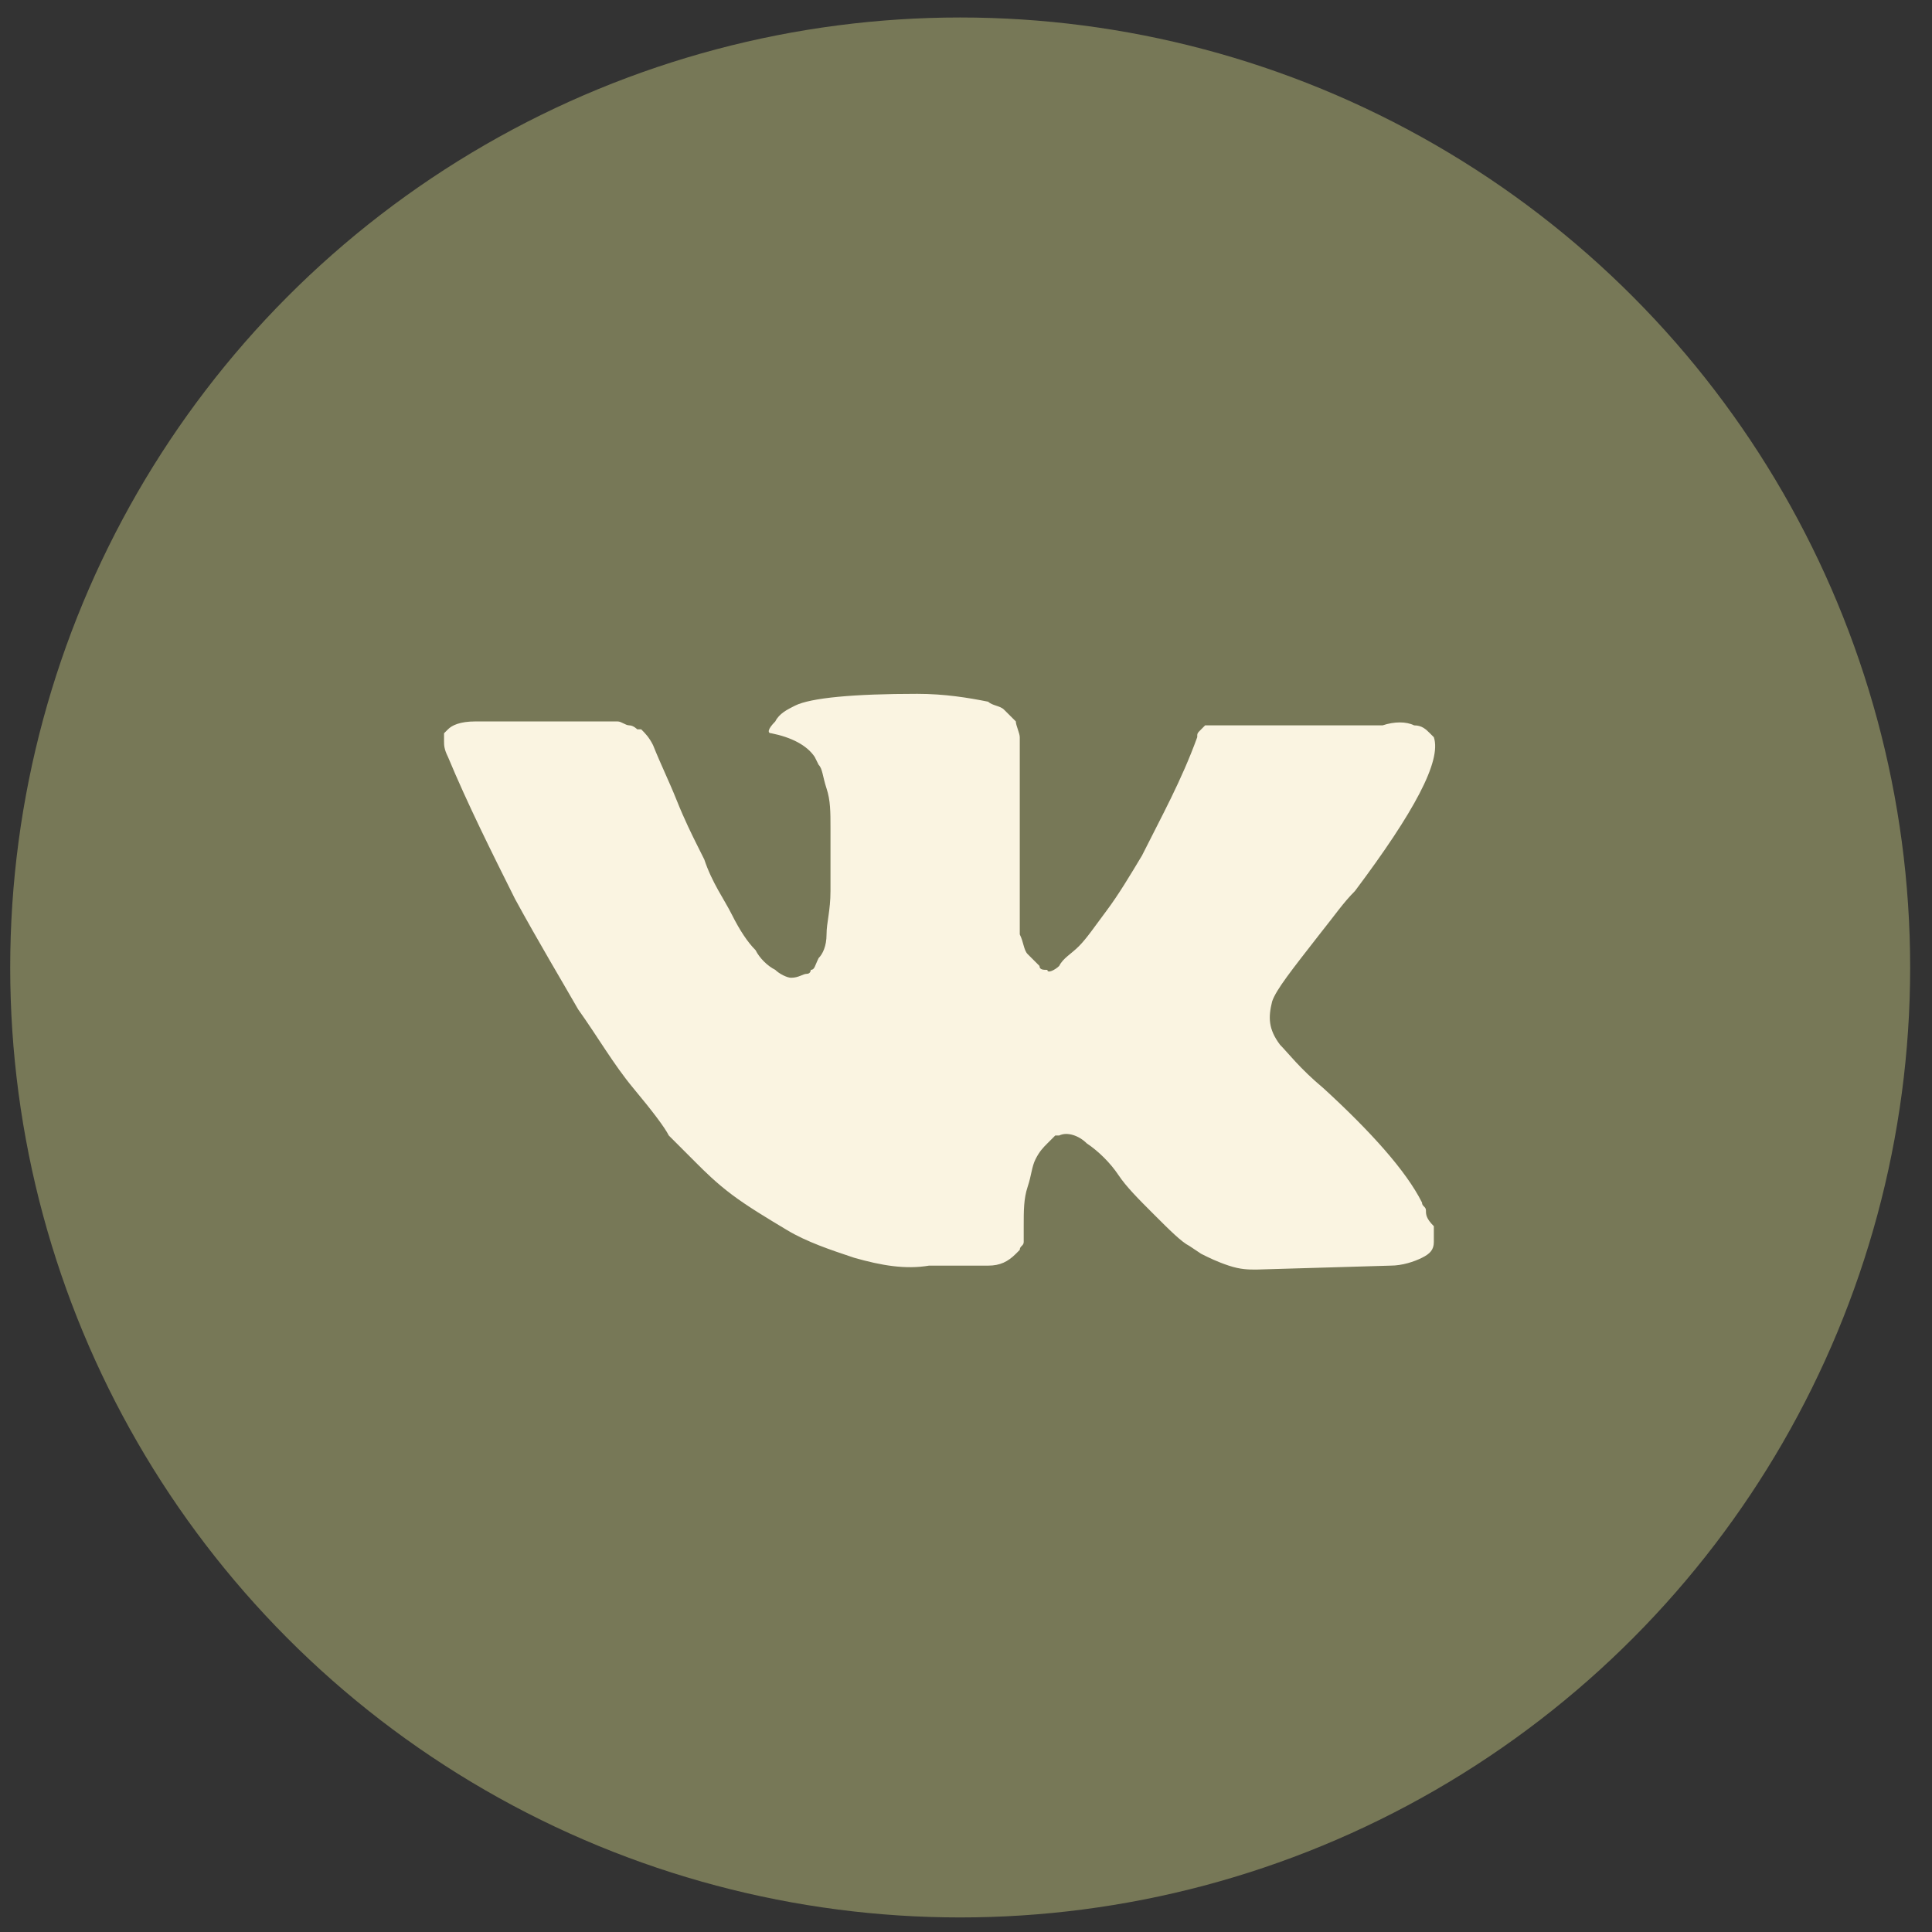
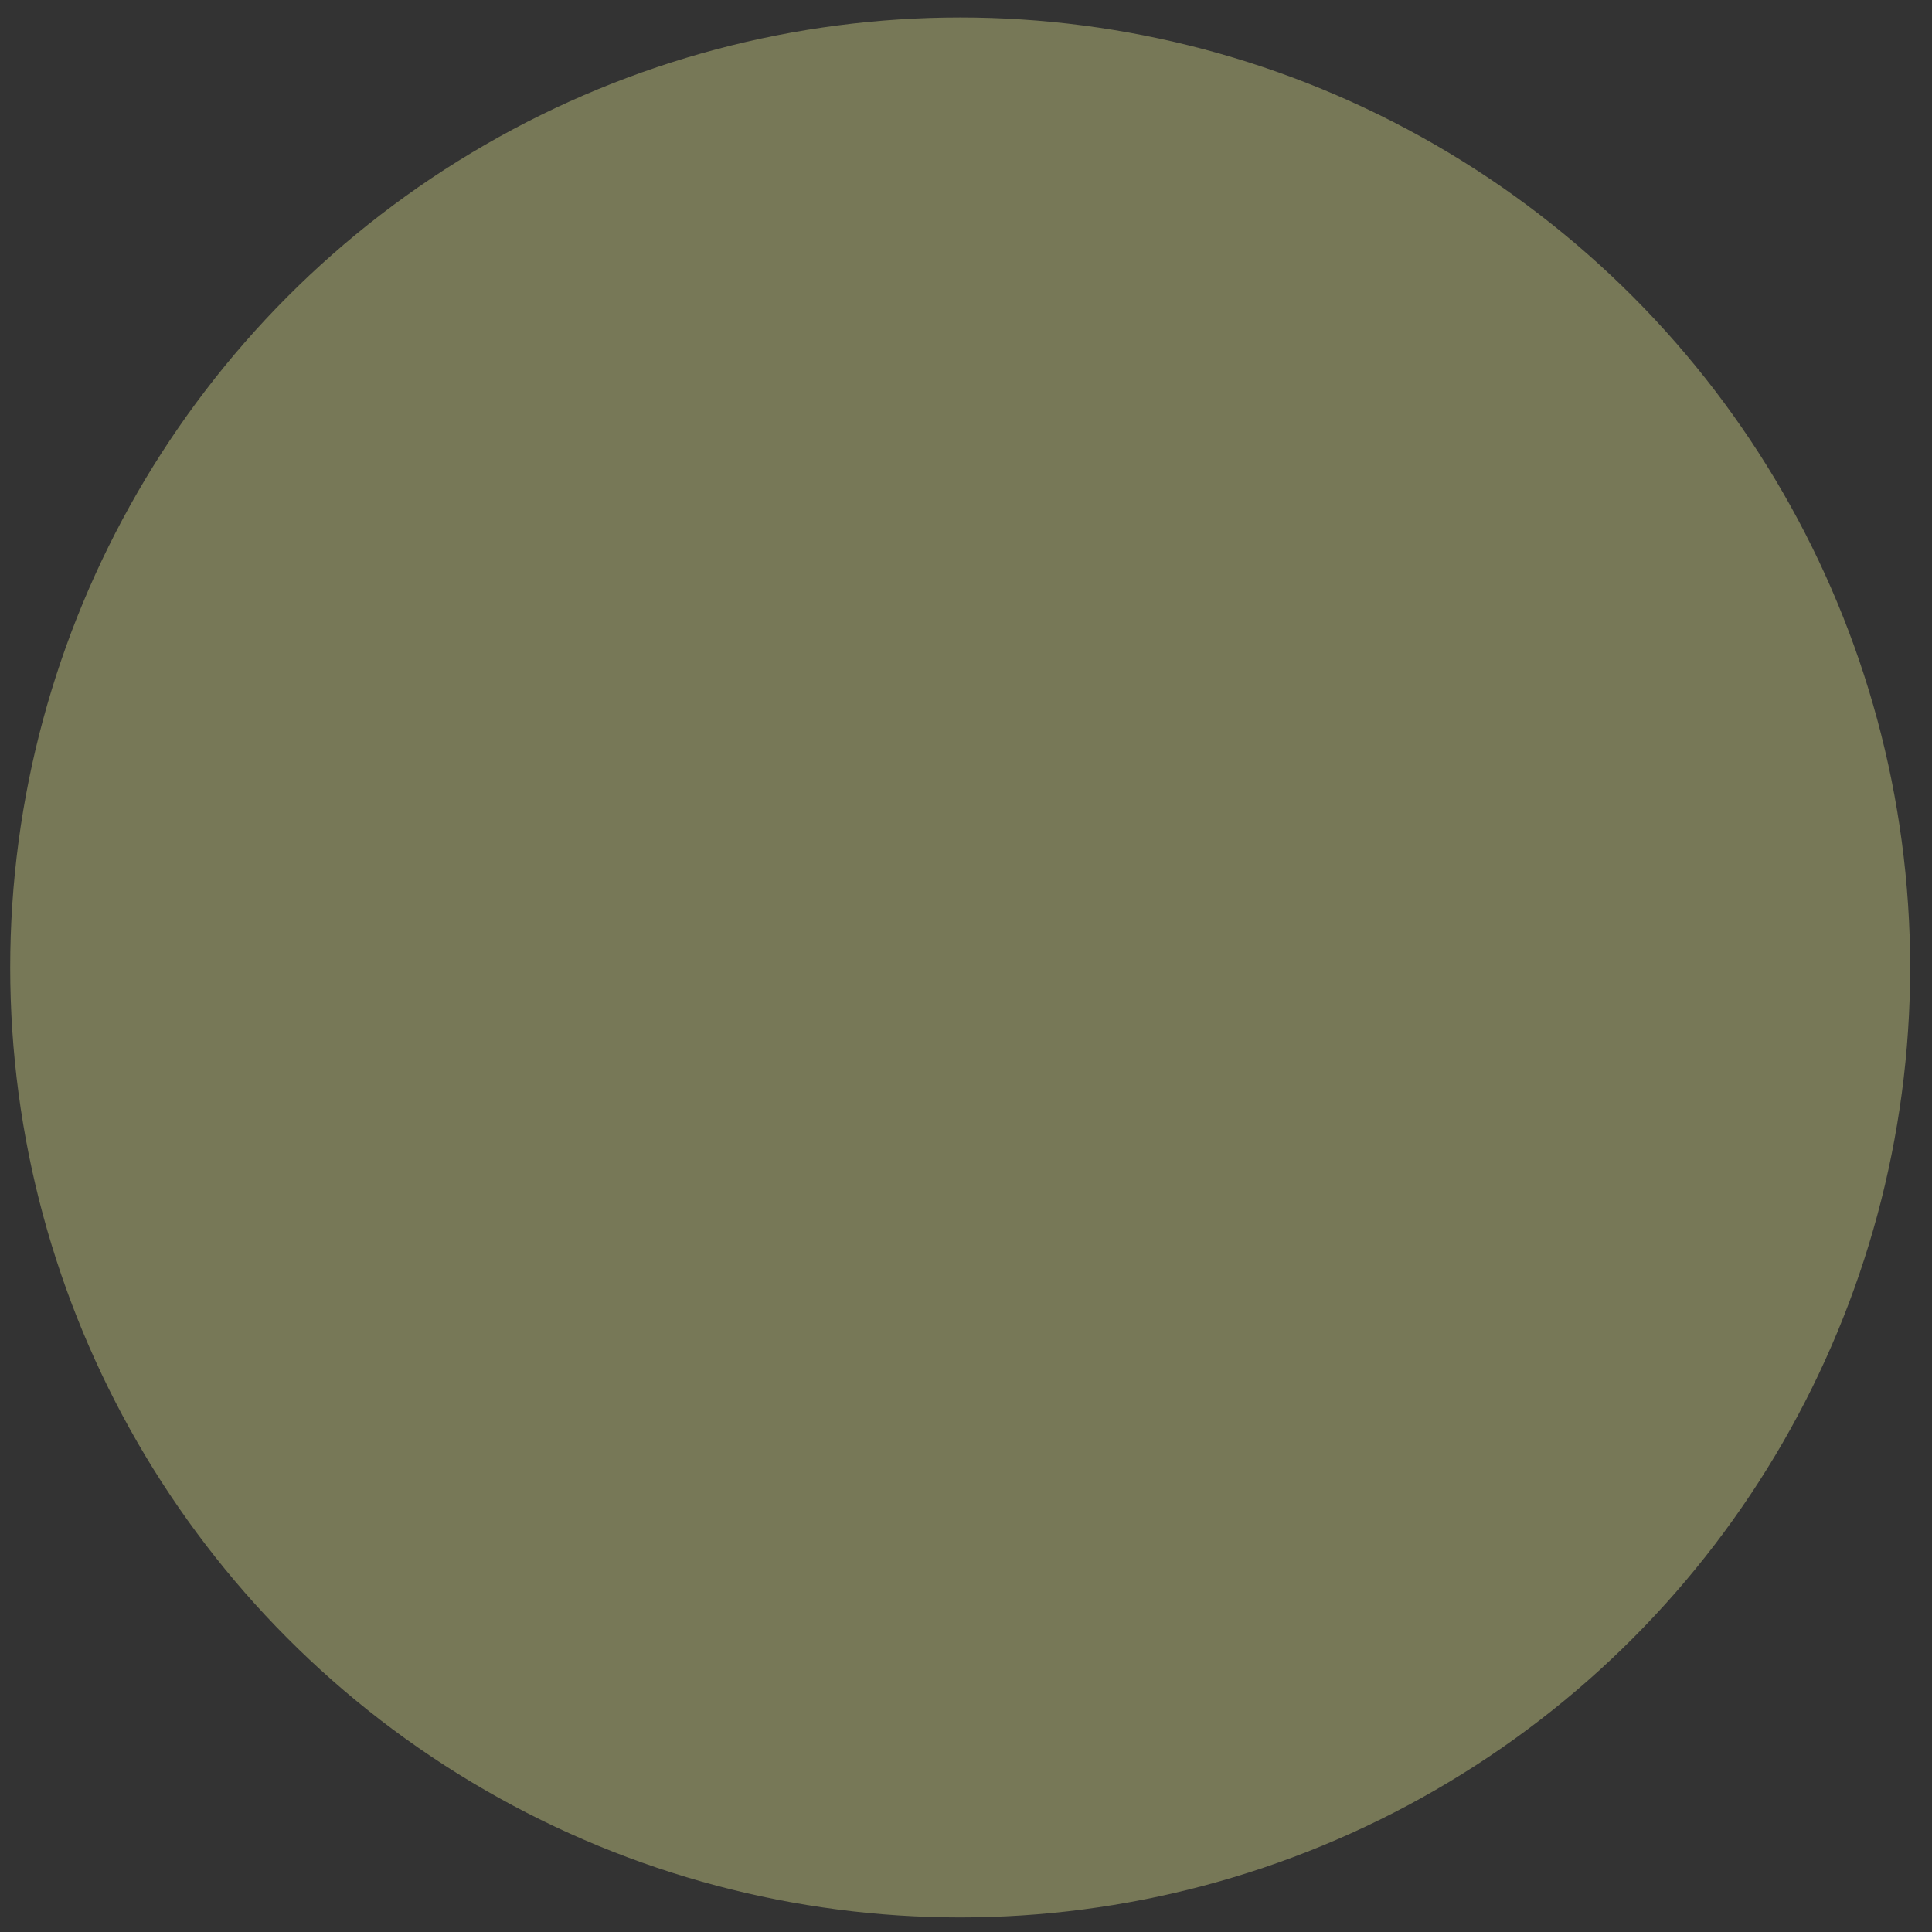
<svg xmlns="http://www.w3.org/2000/svg" width="78" height="78" viewBox="0 0 78 78" fill="none">
  <rect x="0" y="0" width="78" height="78" fill="#333333" stroke="none" />
  <circle cx="38.765" cy="39.059" r="38.353" fill="#777857" />
-   <path d="M57.569 48.868C57.569 48.709 57.41 48.709 57.41 48.55C56.773 47.276 55.341 45.684 53.43 43.933C52.475 43.137 51.997 42.5 51.679 42.181C51.201 41.545 51.201 41.067 51.36 40.43C51.52 39.953 52.156 39.156 53.271 37.724C53.908 36.928 54.226 36.45 54.704 35.972C57.092 32.788 58.206 30.718 57.888 29.763L57.729 29.604C57.569 29.445 57.41 29.285 57.092 29.285C56.773 29.126 56.296 29.126 55.818 29.285H49.768C49.609 29.285 49.609 29.285 49.291 29.285C49.131 29.285 48.972 29.285 48.972 29.285H48.813H48.654L48.495 29.445C48.335 29.604 48.335 29.604 48.335 29.763C47.699 31.514 46.903 32.947 46.106 34.539C45.629 35.335 45.151 36.132 44.674 36.768C44.196 37.405 43.877 37.883 43.559 38.201C43.241 38.52 42.922 38.679 42.763 38.997C42.604 39.156 42.285 39.316 42.285 39.156C42.126 39.156 41.967 39.156 41.967 38.997C41.808 38.838 41.649 38.679 41.489 38.52C41.33 38.36 41.33 38.042 41.171 37.724C41.171 37.405 41.171 37.087 41.171 36.928C41.171 36.768 41.171 36.291 41.171 35.972C41.171 35.495 41.171 35.176 41.171 35.017C41.171 34.539 41.171 33.903 41.171 33.266C41.171 32.629 41.171 32.151 41.171 31.833C41.171 31.514 41.171 31.037 41.171 30.718C41.171 30.241 41.171 29.922 41.171 29.763C41.171 29.604 41.012 29.285 41.012 29.126C40.853 28.967 40.693 28.808 40.534 28.649C40.375 28.489 40.056 28.489 39.897 28.33C39.101 28.171 38.146 28.012 37.032 28.012C34.484 28.012 32.733 28.171 32.096 28.489C31.778 28.649 31.459 28.808 31.3 29.126C30.982 29.445 30.982 29.604 31.141 29.604C31.937 29.763 32.574 30.081 32.892 30.559L33.051 30.878C33.211 31.037 33.211 31.355 33.37 31.833C33.529 32.31 33.529 32.788 33.529 33.425C33.529 34.38 33.529 35.335 33.529 35.972C33.529 36.768 33.37 37.246 33.37 37.724C33.37 38.201 33.211 38.52 33.051 38.679C32.892 38.997 32.892 39.156 32.733 39.156C32.733 39.156 32.733 39.316 32.574 39.316C32.414 39.316 32.255 39.475 31.937 39.475C31.778 39.475 31.459 39.316 31.3 39.156C30.982 38.997 30.663 38.679 30.504 38.36C30.186 38.042 29.867 37.564 29.549 36.928C29.23 36.291 28.753 35.654 28.434 34.699L28.116 34.062C27.957 33.743 27.638 33.106 27.32 32.31C27.001 31.514 26.683 30.878 26.365 30.082C26.205 29.763 26.046 29.604 25.887 29.445H25.728C25.728 29.445 25.569 29.285 25.409 29.285C25.25 29.285 25.091 29.126 24.932 29.126H19.2C18.563 29.126 18.245 29.285 18.086 29.445L17.927 29.604C17.927 29.604 17.927 29.763 17.927 29.922C17.927 30.081 17.927 30.241 18.086 30.559C18.882 32.47 19.837 34.38 20.792 36.291C21.747 38.042 22.703 39.634 23.34 40.748C24.136 41.863 24.773 42.977 25.569 43.933C26.365 44.888 26.842 45.525 27.001 45.843C27.32 46.162 27.479 46.321 27.638 46.48L28.116 46.958C28.434 47.276 28.912 47.754 29.549 48.231C30.186 48.709 30.982 49.187 31.778 49.664C32.574 50.142 33.529 50.46 34.484 50.779C35.599 51.097 36.554 51.256 37.509 51.097H39.897C40.375 51.097 40.693 50.938 41.012 50.62L41.171 50.46C41.171 50.301 41.33 50.301 41.33 50.142C41.33 49.983 41.33 49.823 41.33 49.505C41.33 48.868 41.33 48.391 41.489 47.913C41.649 47.435 41.649 47.117 41.808 46.798C41.967 46.48 42.126 46.321 42.285 46.162C42.445 46.002 42.604 45.843 42.604 45.843H42.763C43.081 45.684 43.559 45.843 43.877 46.162C44.355 46.48 44.833 46.958 45.151 47.435C45.47 47.913 45.947 48.391 46.584 49.027C47.221 49.664 47.699 50.142 48.017 50.301L48.495 50.62C48.813 50.779 49.131 50.938 49.609 51.097C50.087 51.256 50.405 51.256 50.724 51.256L56.137 51.097C56.614 51.097 57.092 50.938 57.41 50.779C57.729 50.62 57.888 50.46 57.888 50.142C57.888 49.983 57.888 49.664 57.888 49.505C57.569 49.187 57.569 49.027 57.569 48.868Z" fill="#FAF4E1" />
</svg>